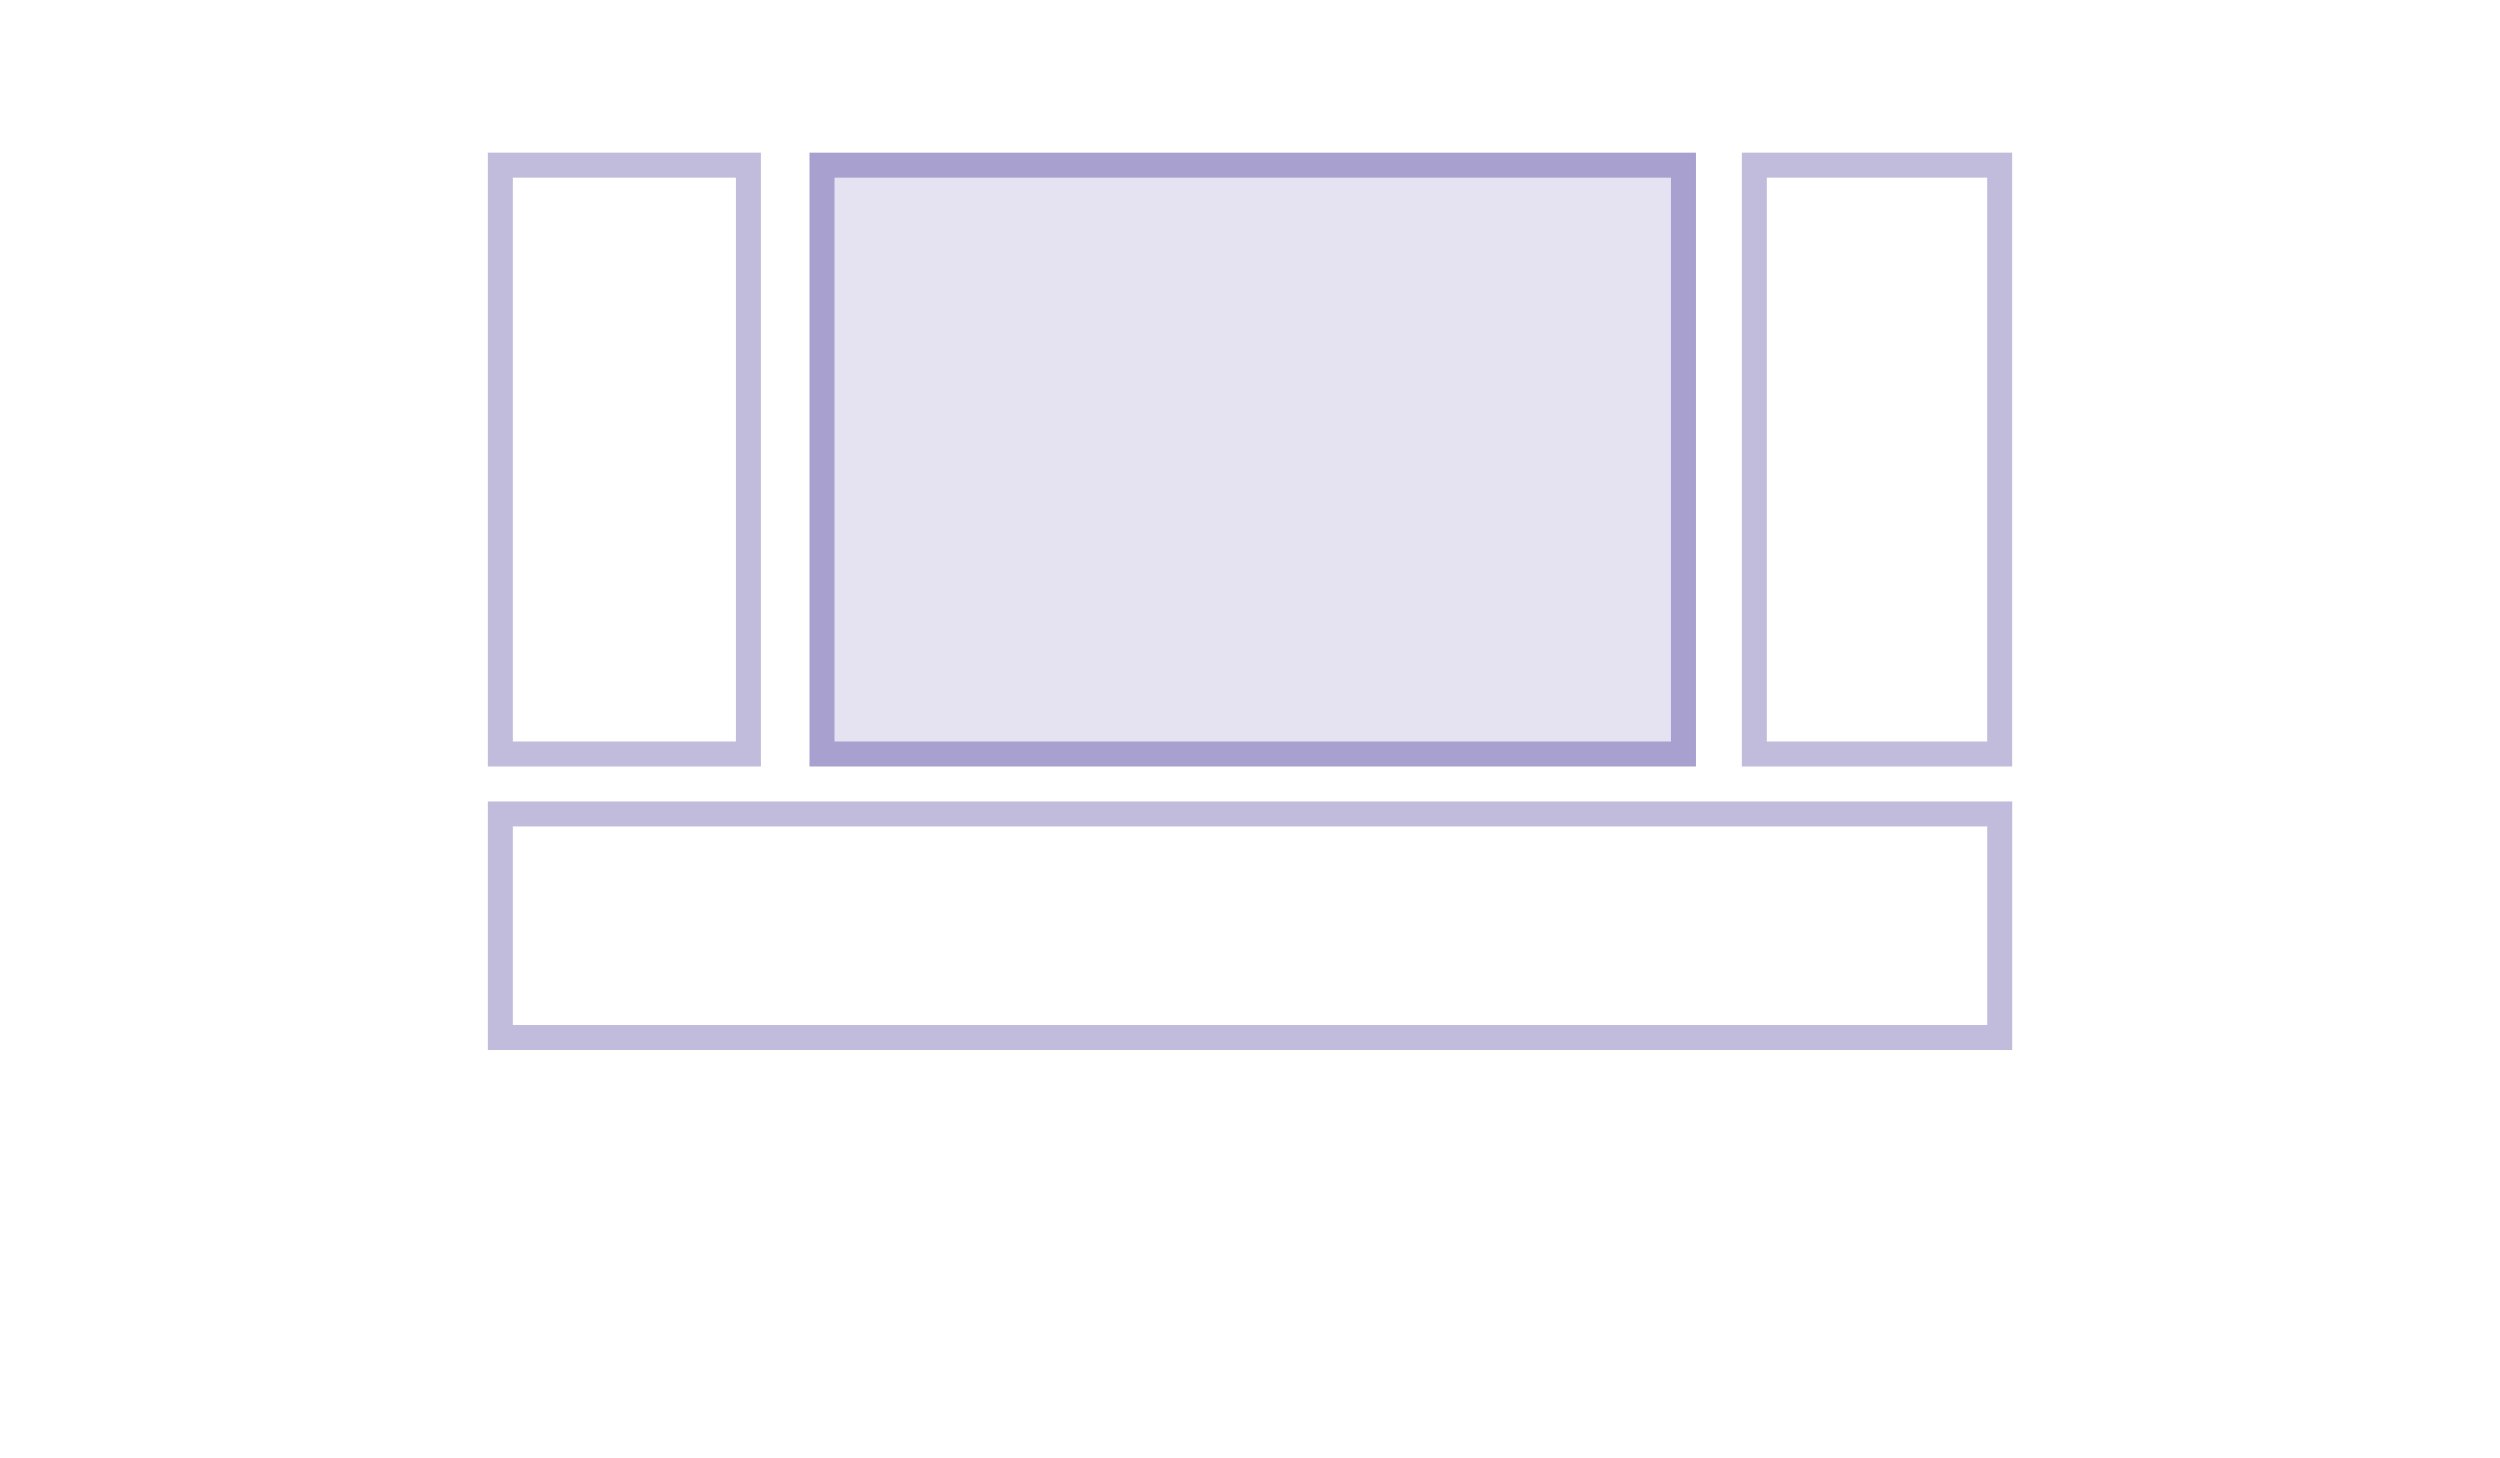
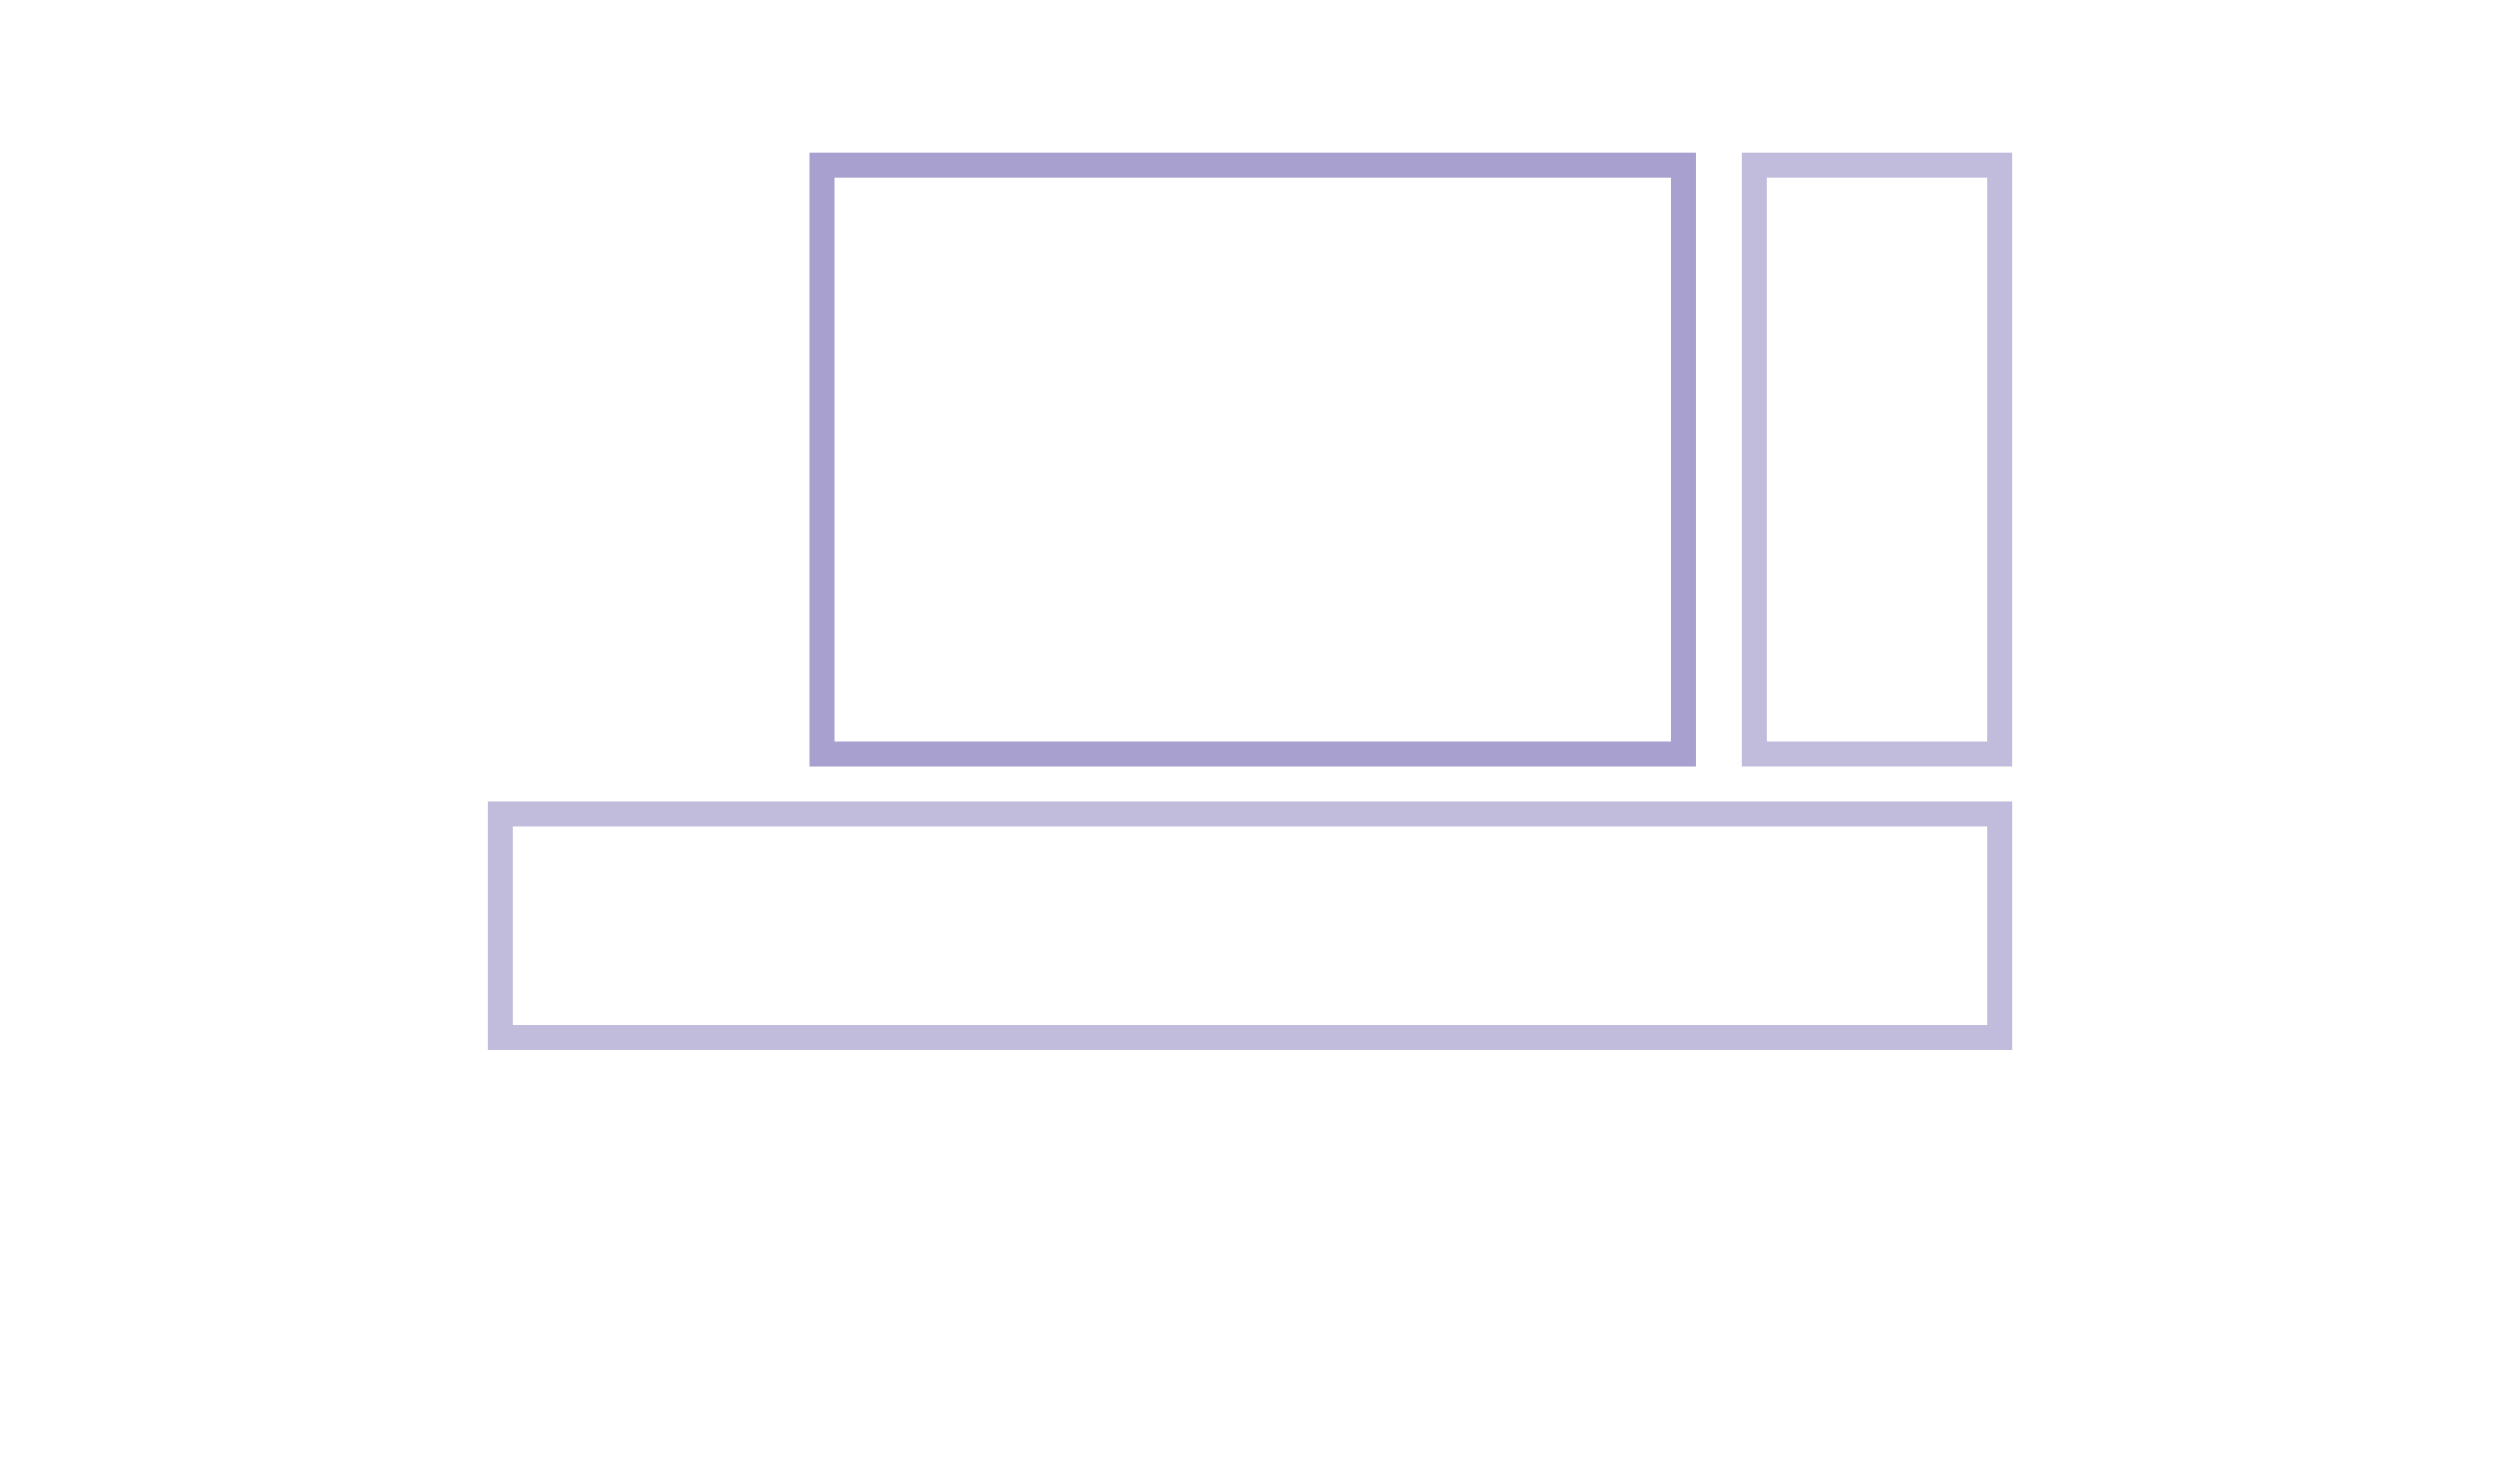
<svg xmlns="http://www.w3.org/2000/svg" id="Ebene_1" data-name="Ebene 1" viewBox="0 0 600 350">
  <defs>
    <style>.cls-1{fill:#a8a0ce;opacity:0.3;}.cls-2,.cls-3{fill:none;stroke:#a8a0ce;stroke-miterlimit:10;stroke-width:6px;}.cls-2{opacity:0.7;}</style>
  </defs>
-   <rect class="cls-1" x="197.28" y="39" width="206.51" height="142.33" />
-   <rect class="cls-2" x="120.08" y="39.64" width="59.54" height="141.32" />
  <rect class="cls-2" x="421.04" y="39.64" width="58.88" height="141.32" />
  <rect class="cls-3" x="197.28" y="39.64" width="206.75" height="141.32" />
  <rect class="cls-2" x="120.08" y="195.35" width="359.85" height="53.65" />
</svg>